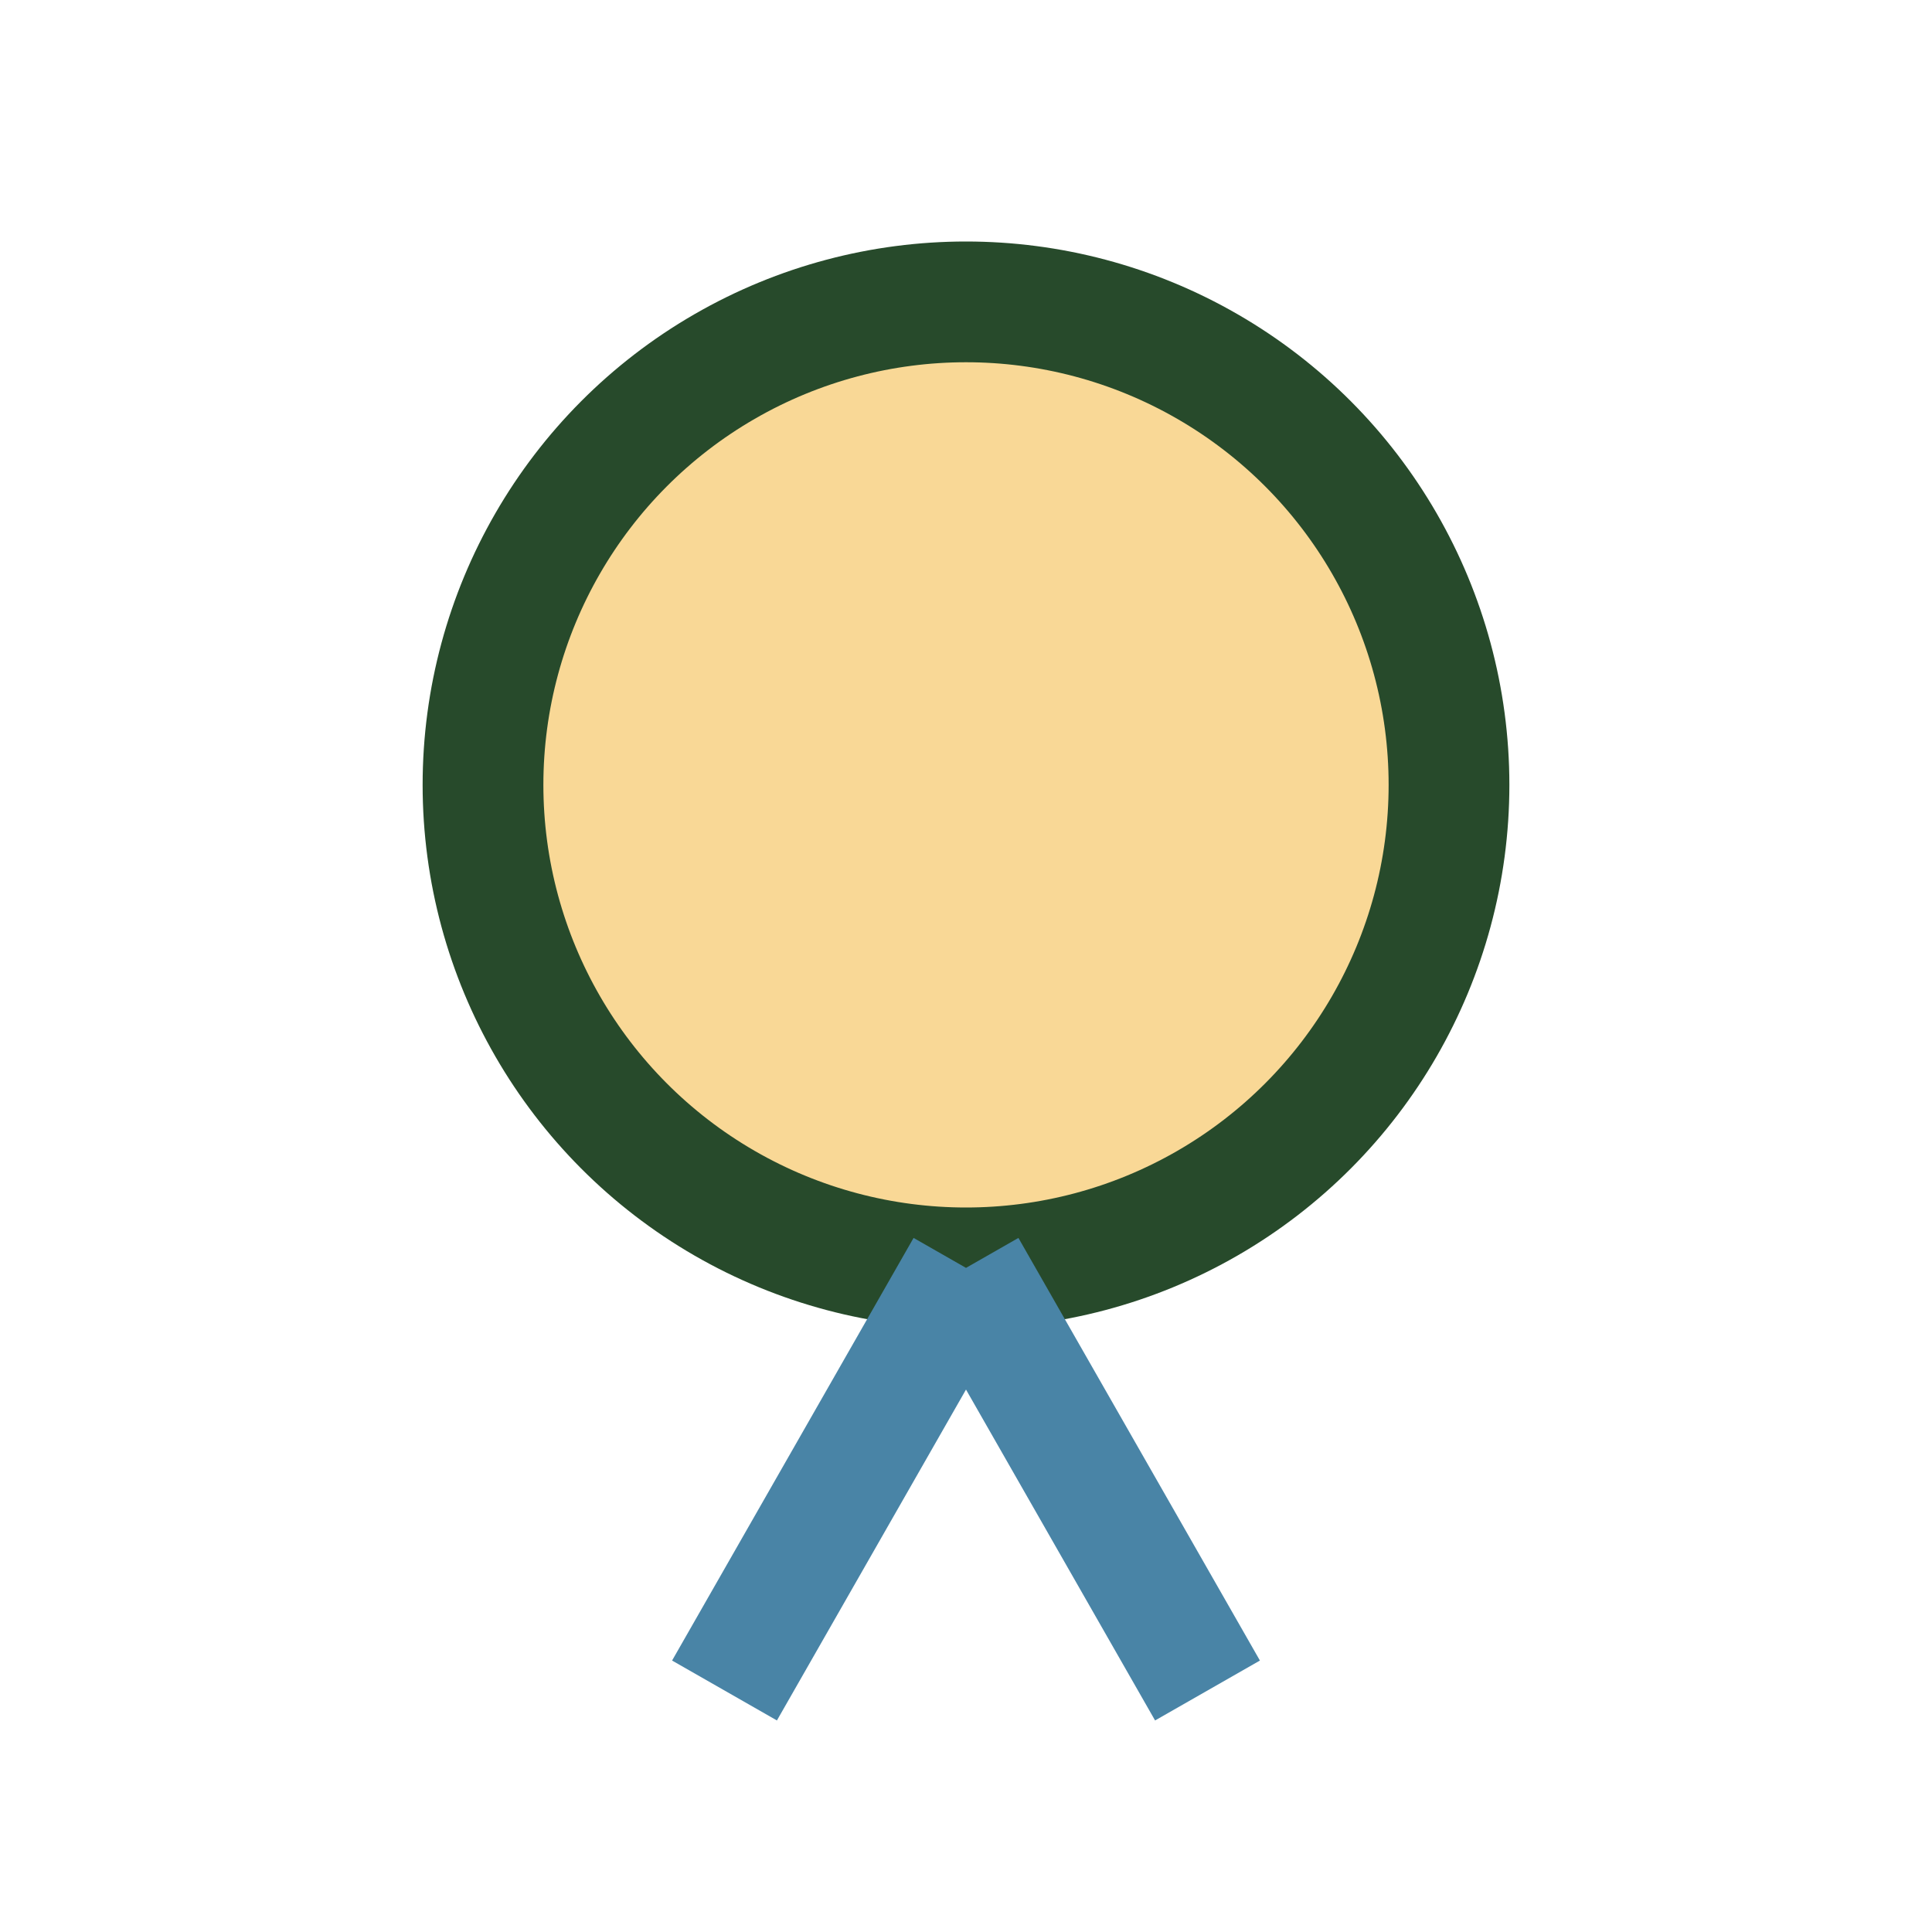
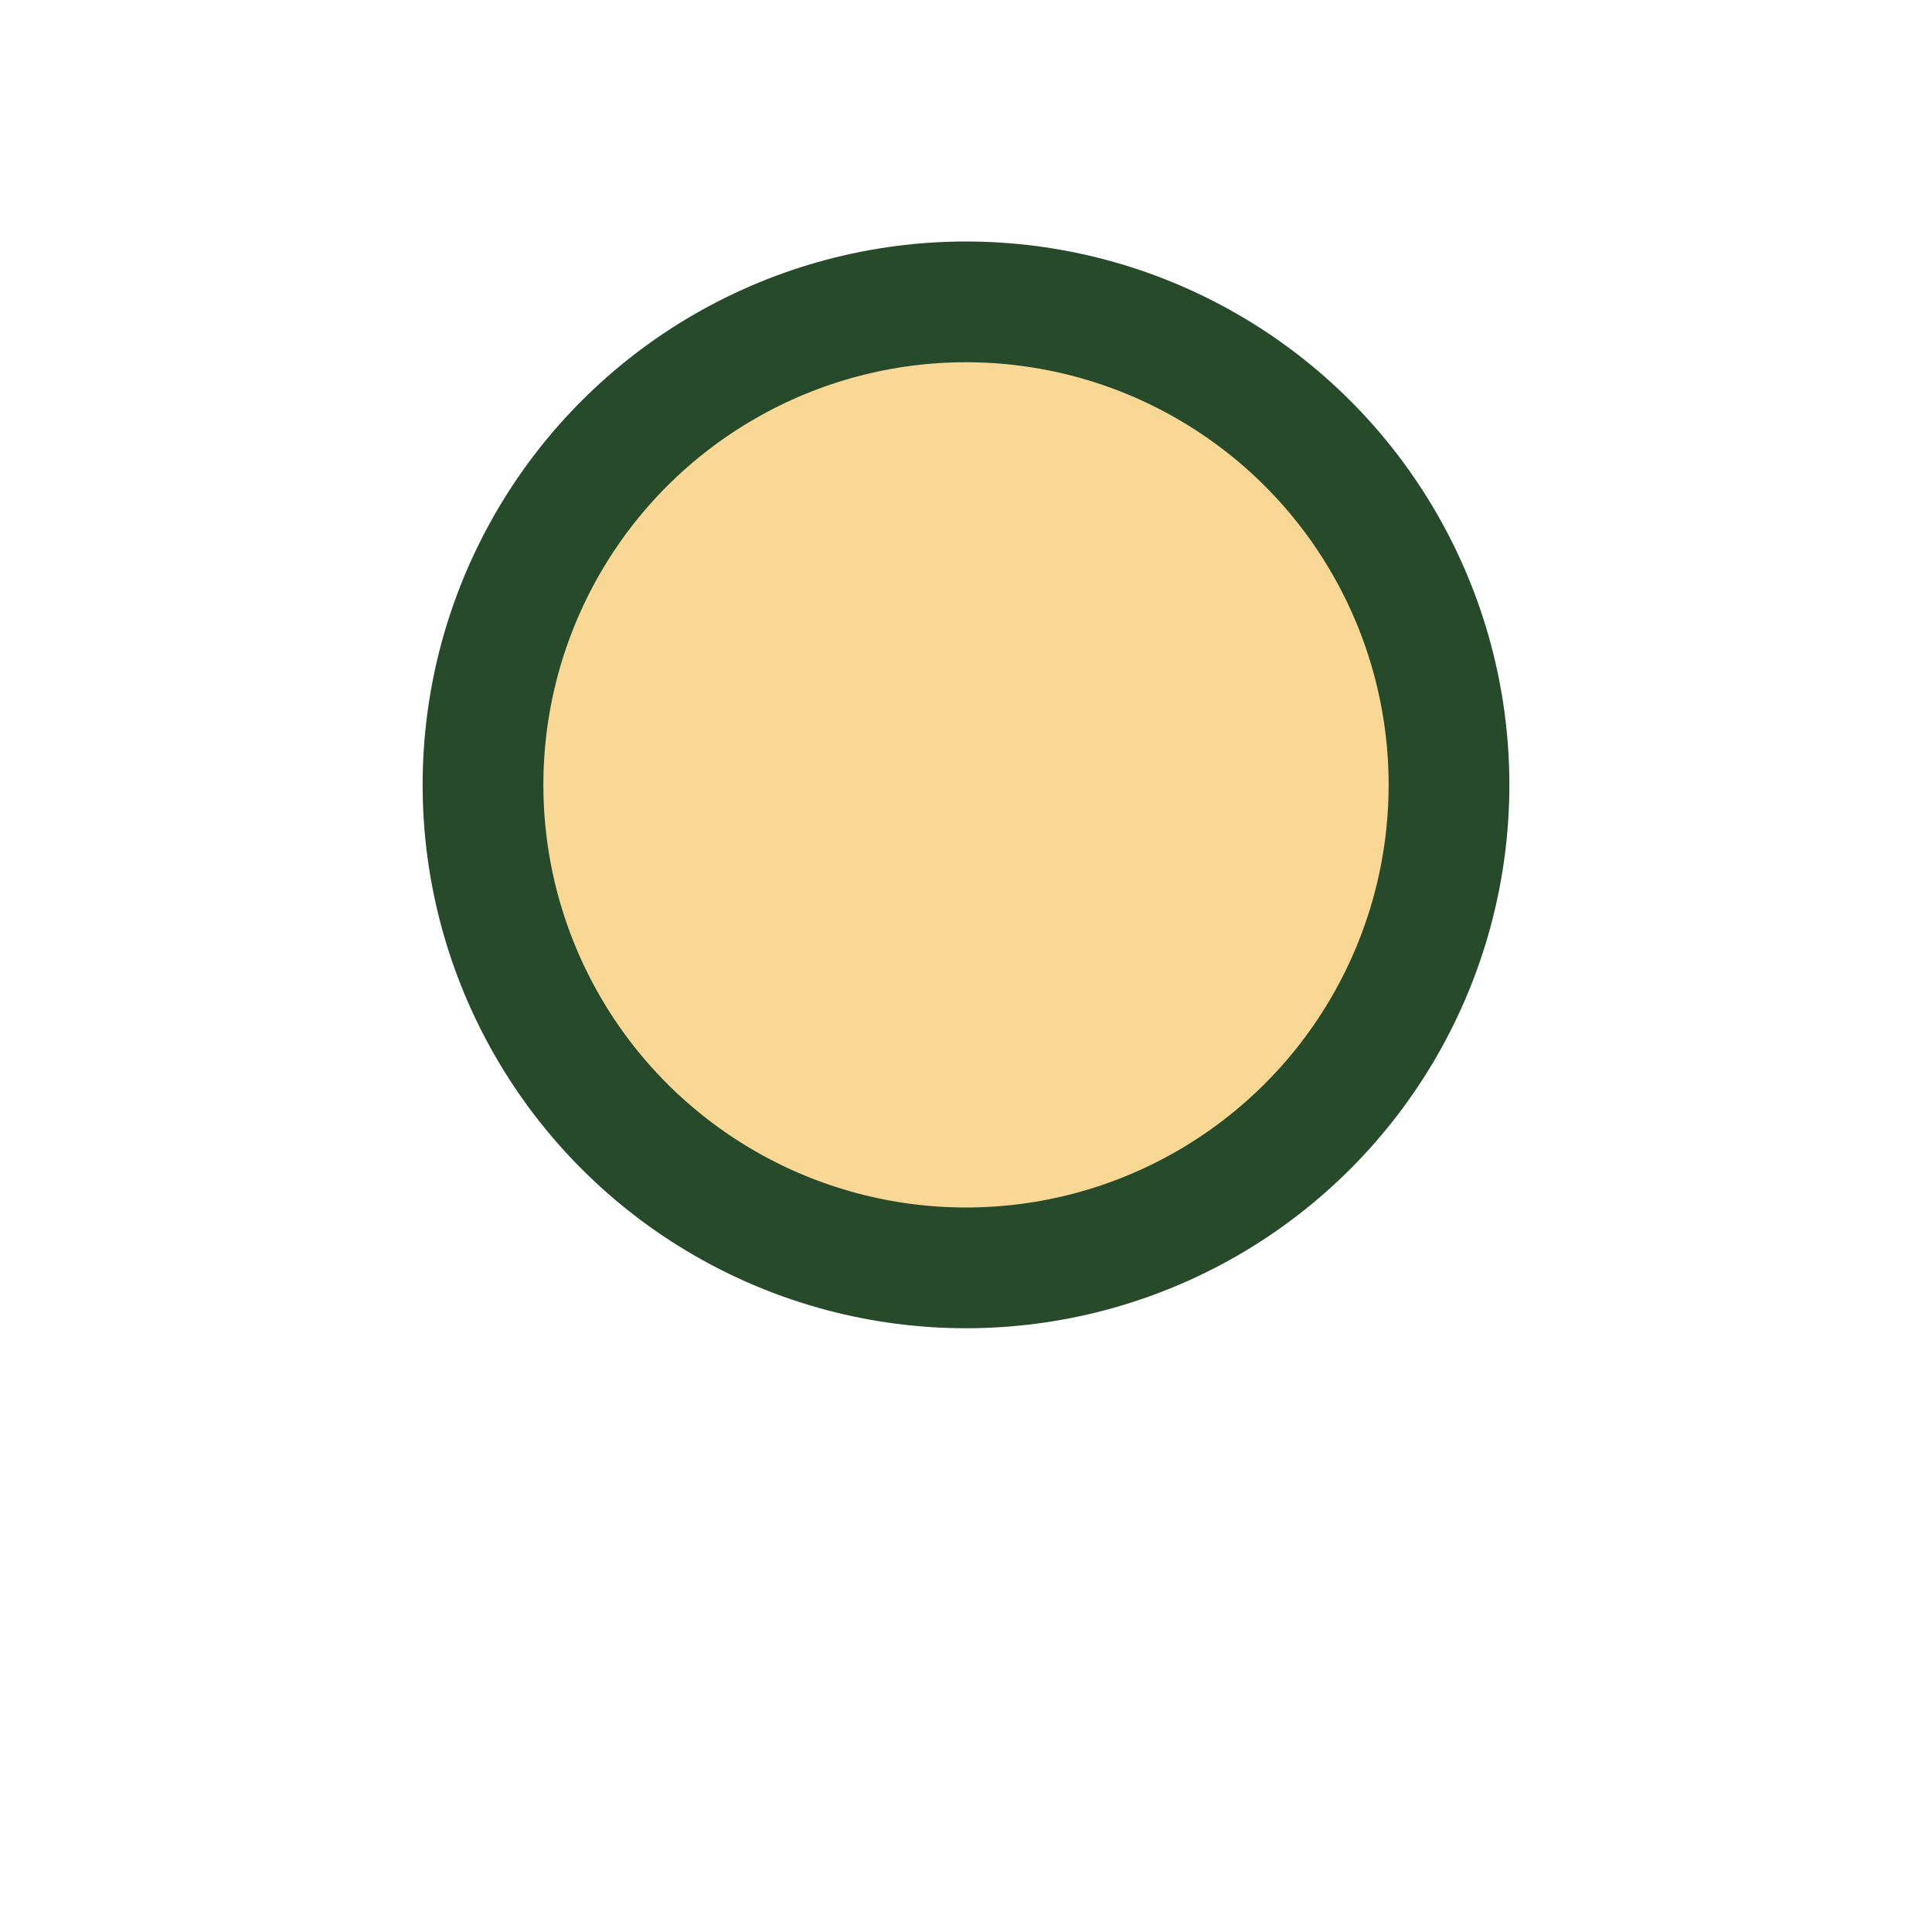
<svg xmlns="http://www.w3.org/2000/svg" width="32" height="32" viewBox="0 0 32 32">
  <circle cx="16" cy="13" r="8" fill="#F9D896" stroke="#274A2B" stroke-width="2" />
-   <path d="M16 21l4 7m-4-7l-4 7" stroke="#4984A6" stroke-width="2" />
</svg>